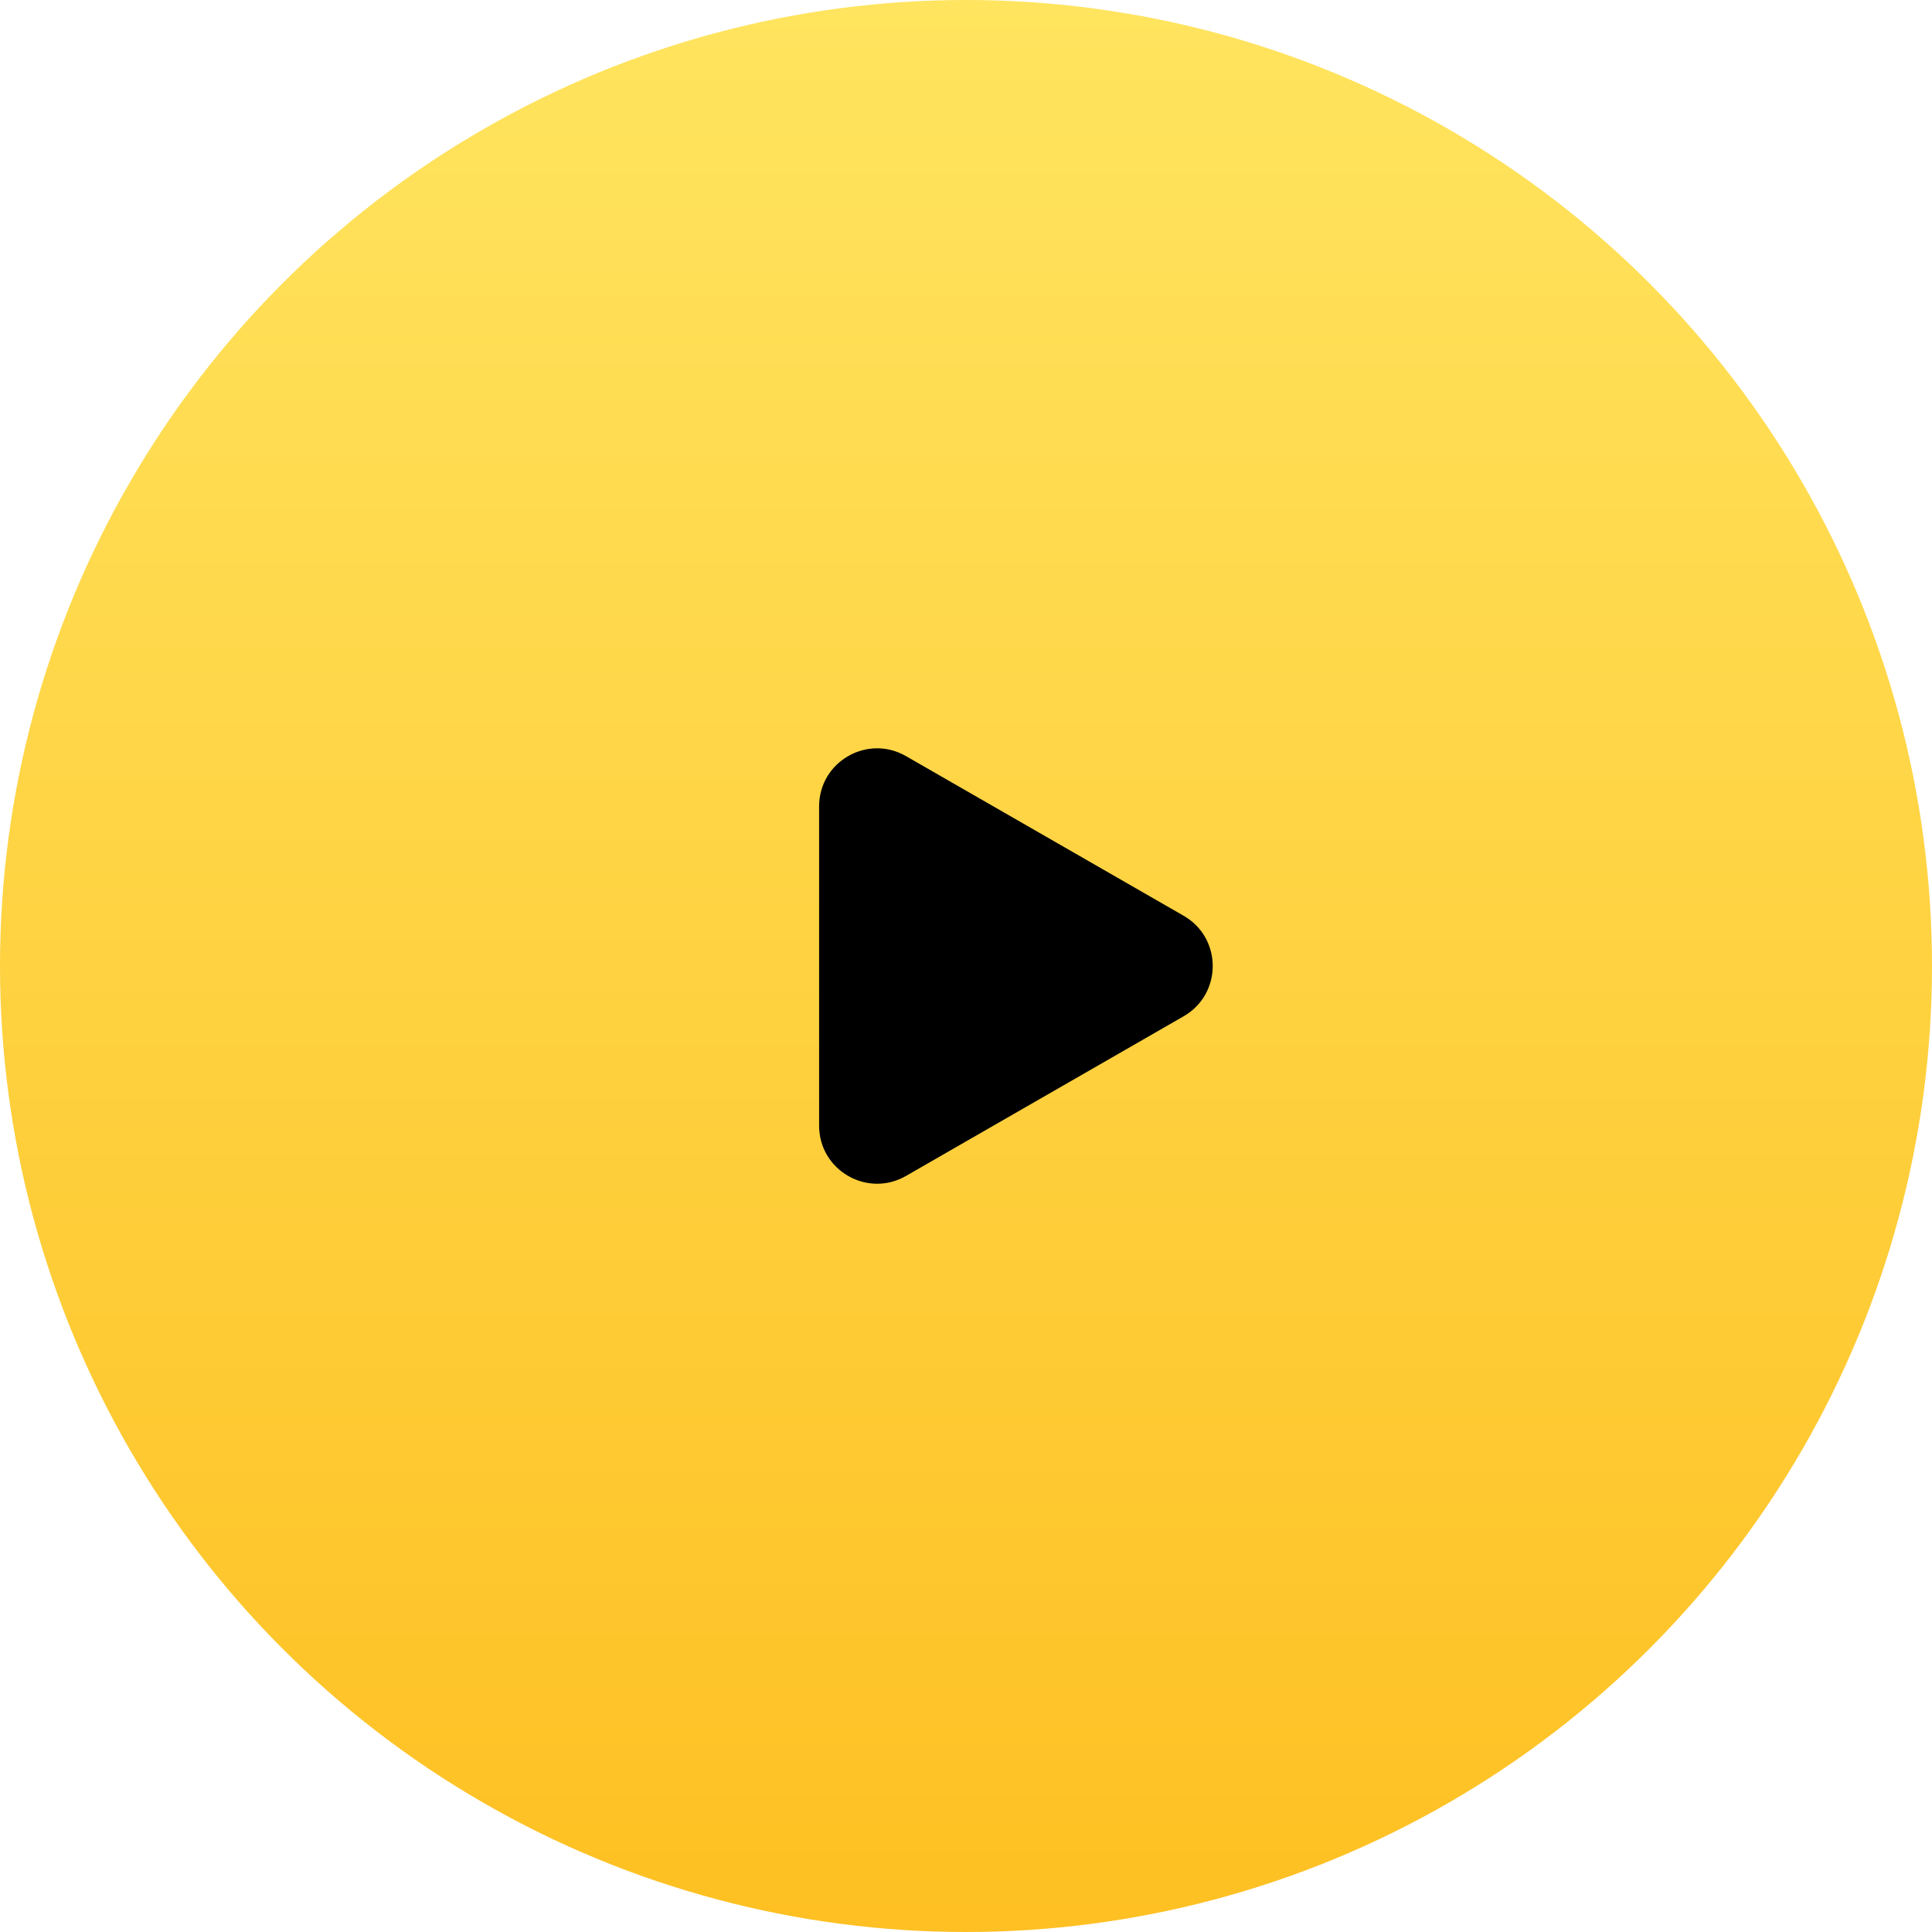
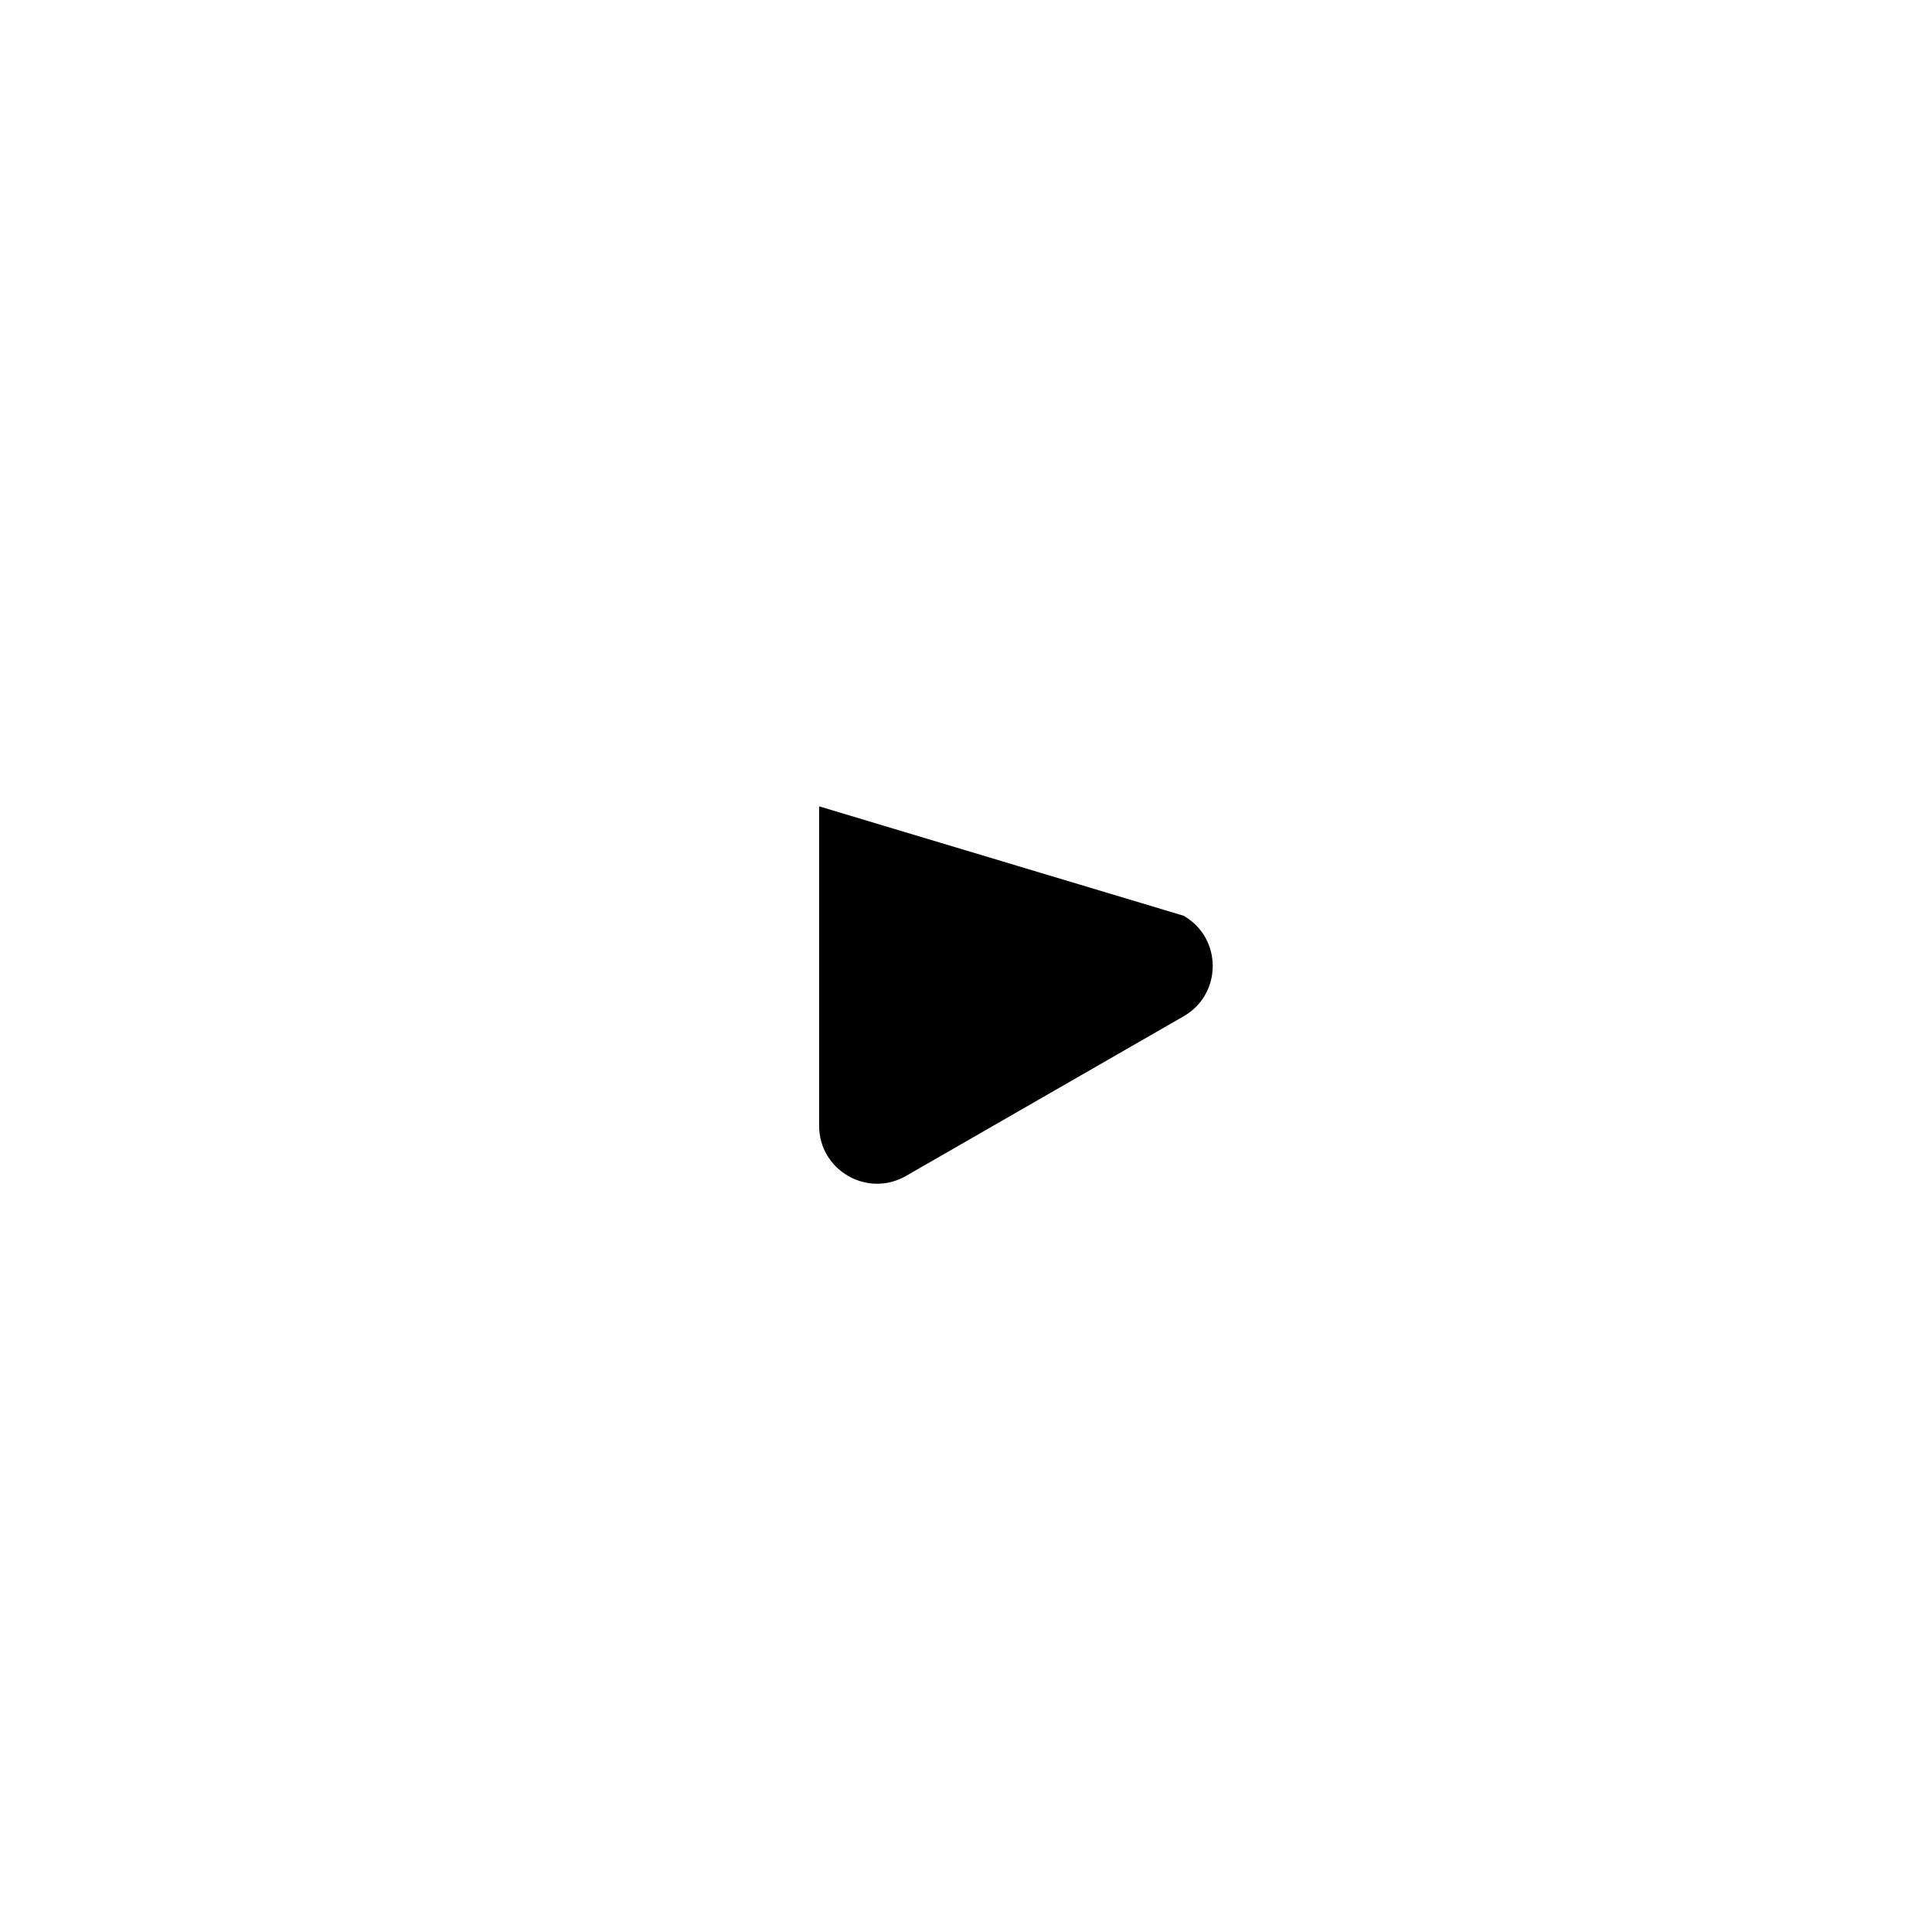
<svg xmlns="http://www.w3.org/2000/svg" width="100" height="100" viewBox="0 0 100 100" fill="none">
-   <circle cx="50" cy="50" r="50" fill="url(#paint0_linear_7153_8)" />
-   <path d="M61.266 47.4C63.272 48.554 63.272 51.448 61.266 52.602L46.893 60.867C44.893 62.017 42.397 60.573 42.397 58.266L42.397 41.736C42.397 39.429 44.893 37.986 46.893 39.136L61.266 47.4Z" fill="black" />
+   <path d="M61.266 47.4C63.272 48.554 63.272 51.448 61.266 52.602L46.893 60.867C44.893 62.017 42.397 60.573 42.397 58.266L42.397 41.736L61.266 47.4Z" fill="black" />
  <defs>
    <linearGradient id="paint0_linear_7153_8" x1="50" y1="0" x2="50" y2="100" gradientUnits="userSpaceOnUse">
      <stop stop-color="#FFE45F" />
      <stop offset="1" stop-color="#FEC022" />
    </linearGradient>
  </defs>
</svg>